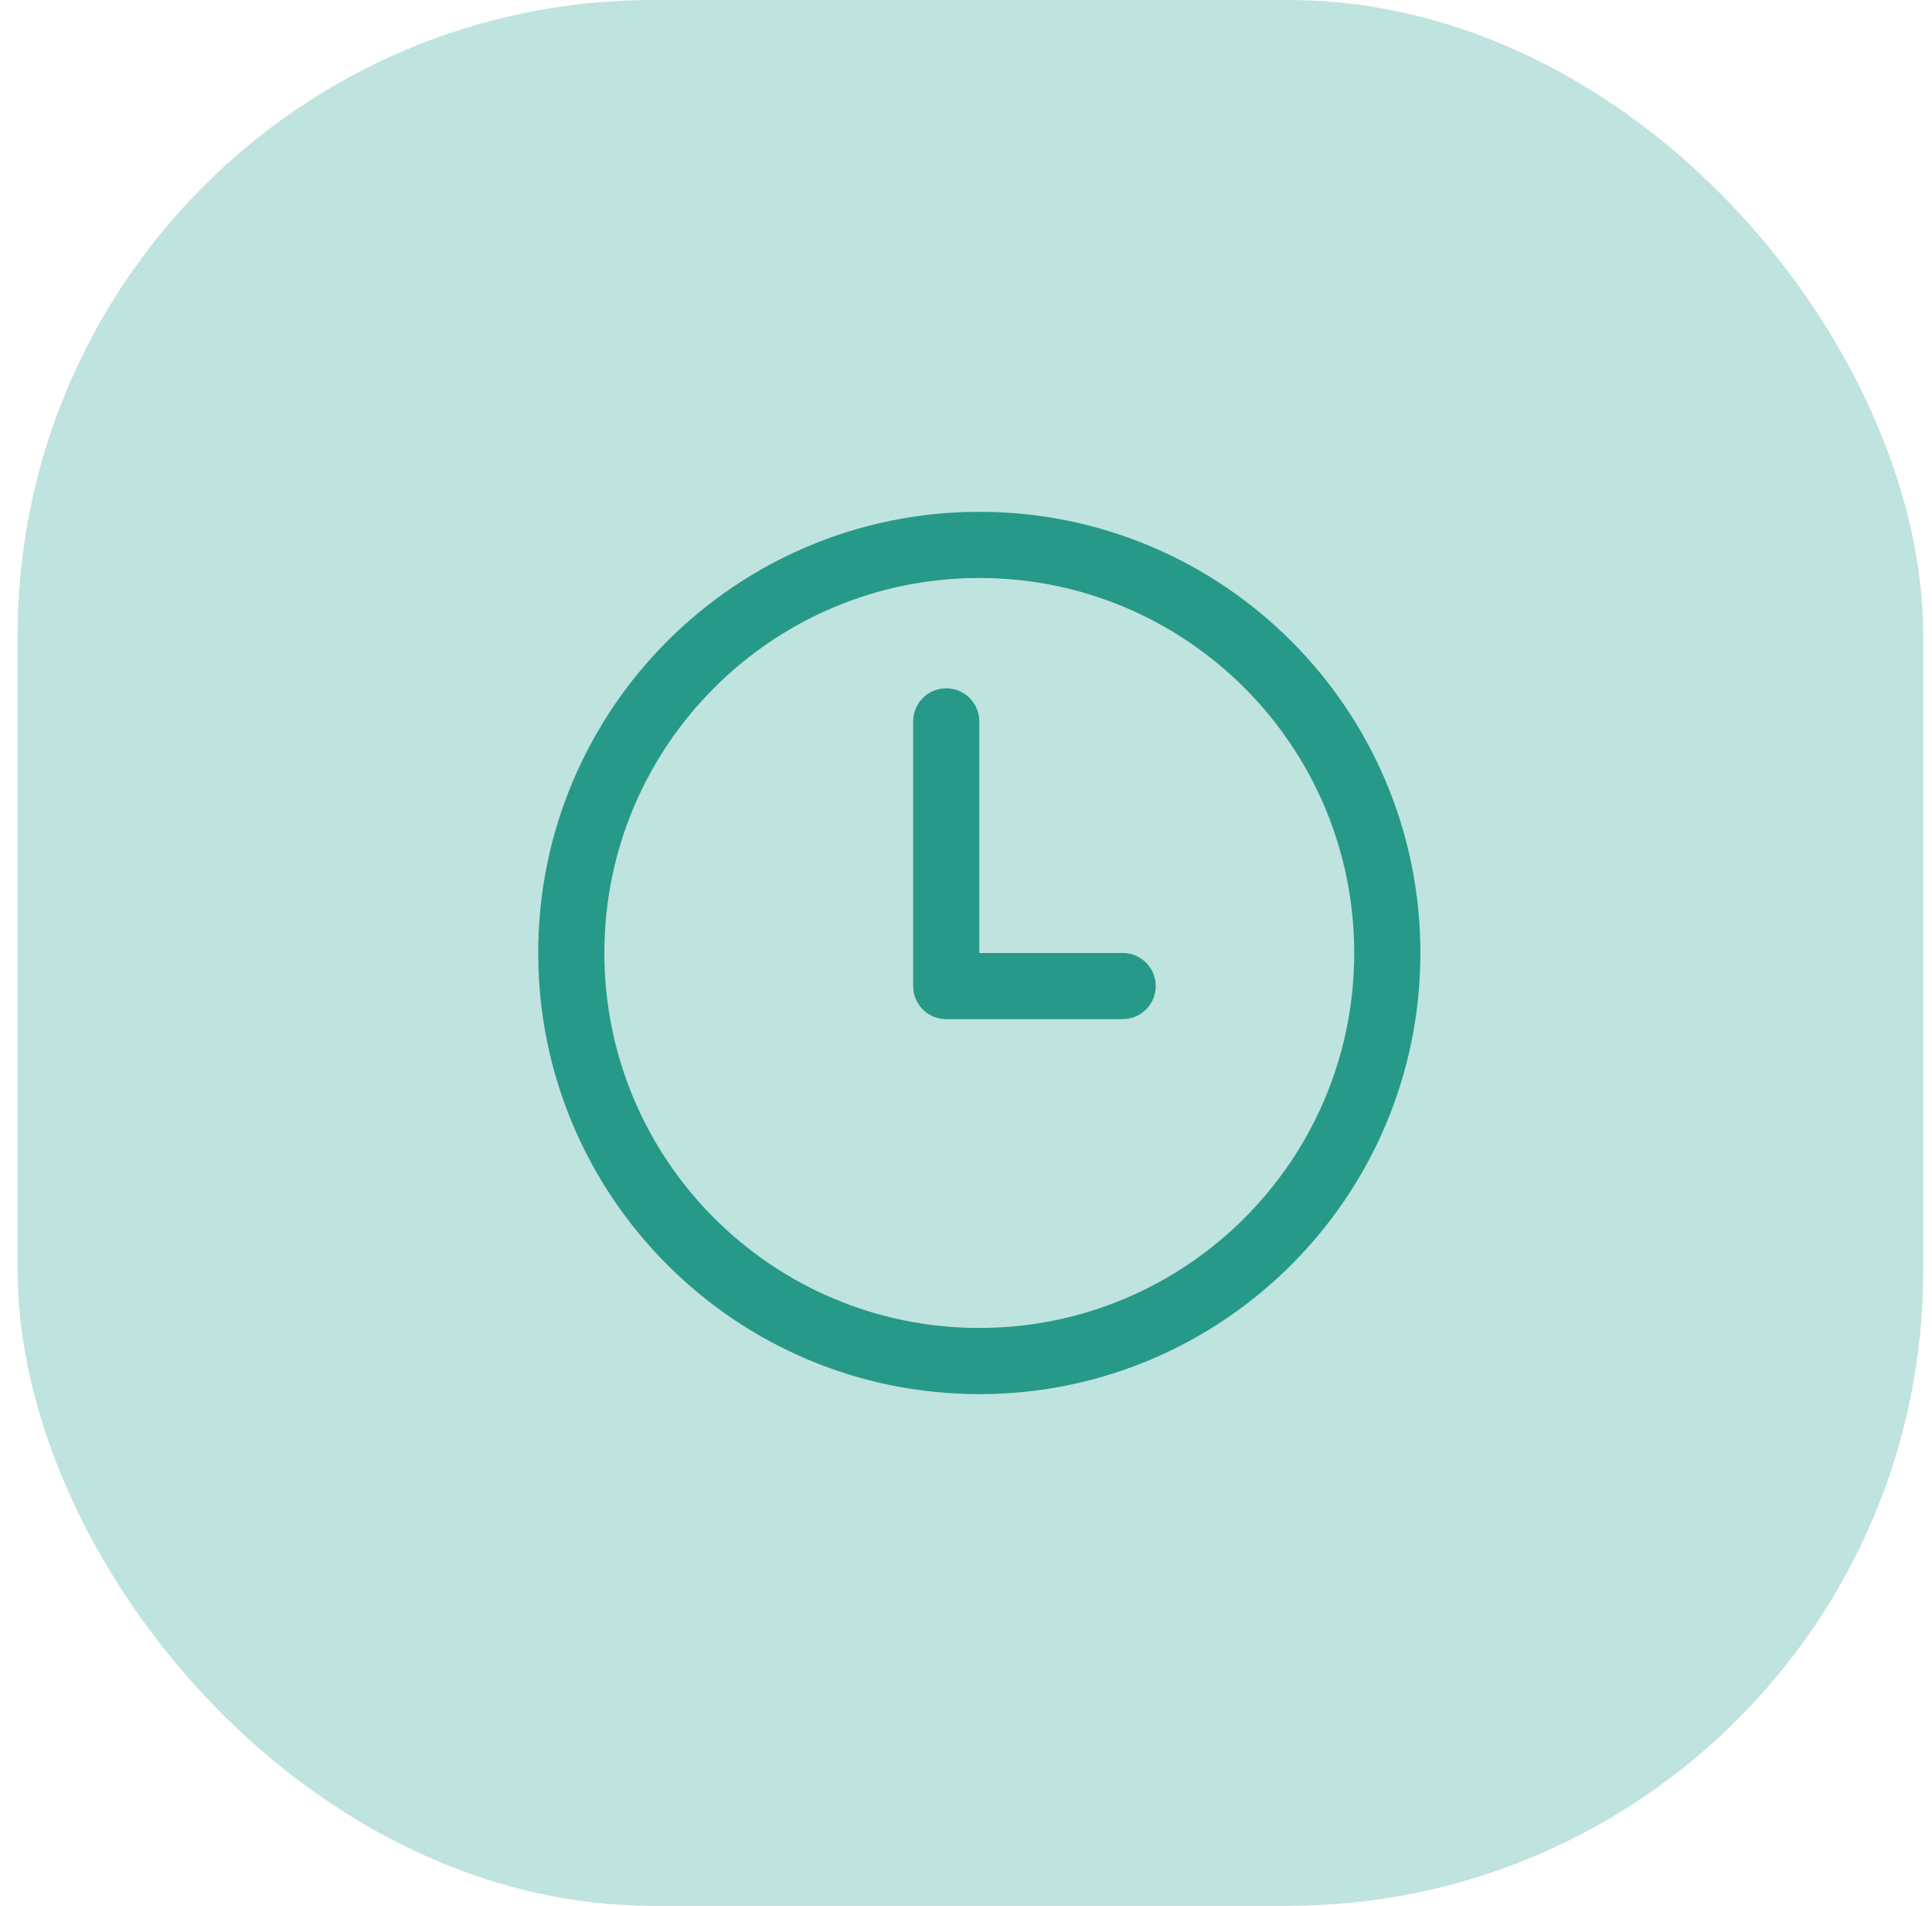
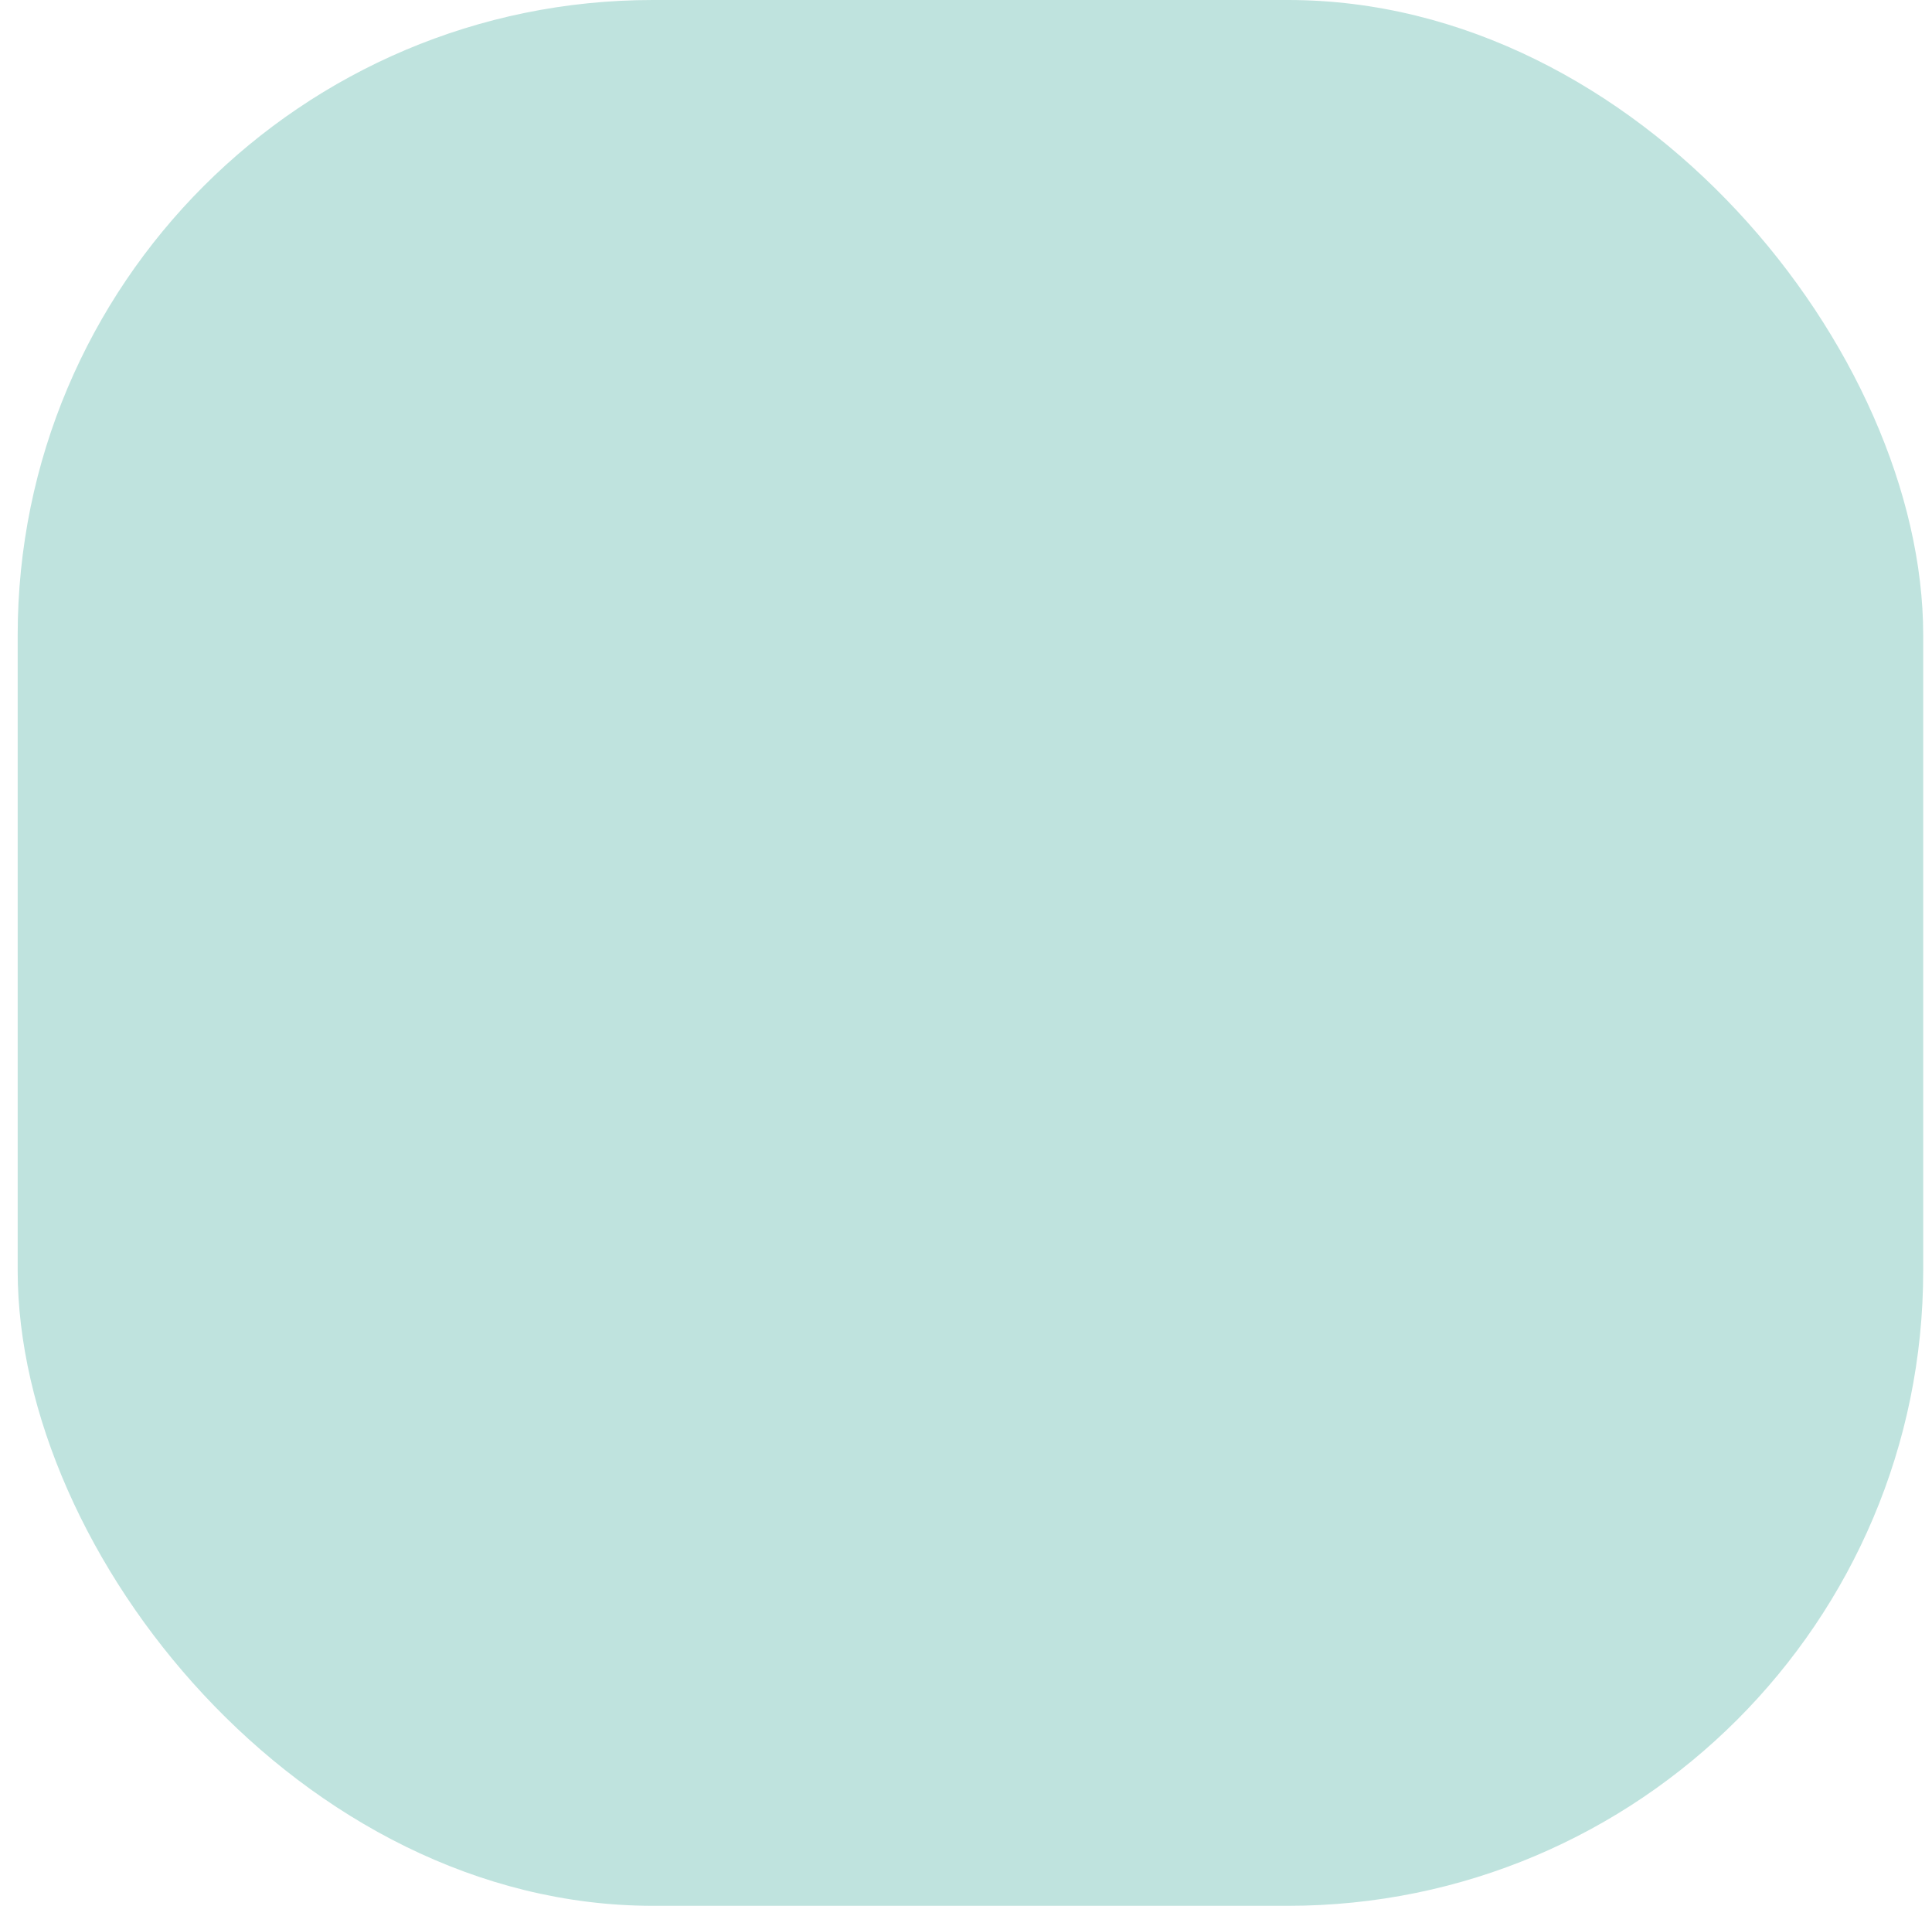
<svg xmlns="http://www.w3.org/2000/svg" width="73" height="72" viewBox="0 0 73 72" fill="none">
  <rect x="0.668" width="72" height="72" rx="24" fill="#BFE3DE" />
-   <path d="M22.836 36.003C22.836 28.179 29.179 21.836 37.003 21.836C44.827 21.836 51.169 28.179 51.169 36.003C51.169 43.827 44.827 50.169 37.003 50.169C29.179 50.169 22.836 43.827 22.836 36.003ZM37.003 19.336C27.798 19.336 20.336 26.798 20.336 36.003C20.336 45.207 27.798 52.669 37.003 52.669C46.207 52.669 53.669 45.207 53.669 36.003C53.669 26.798 46.207 19.336 37.003 19.336ZM36.991 27.083C36.908 26.473 36.385 26.003 35.753 26.003C35.063 26.003 34.503 26.563 34.503 27.253V37.253L34.514 37.422C34.597 38.032 35.12 38.503 35.753 38.503H42.419L42.589 38.491C43.199 38.408 43.669 37.885 43.669 37.253C43.669 36.563 43.109 36.003 42.419 36.003H37.003V27.253L36.991 27.083Z" fill="#279989" />
</svg>